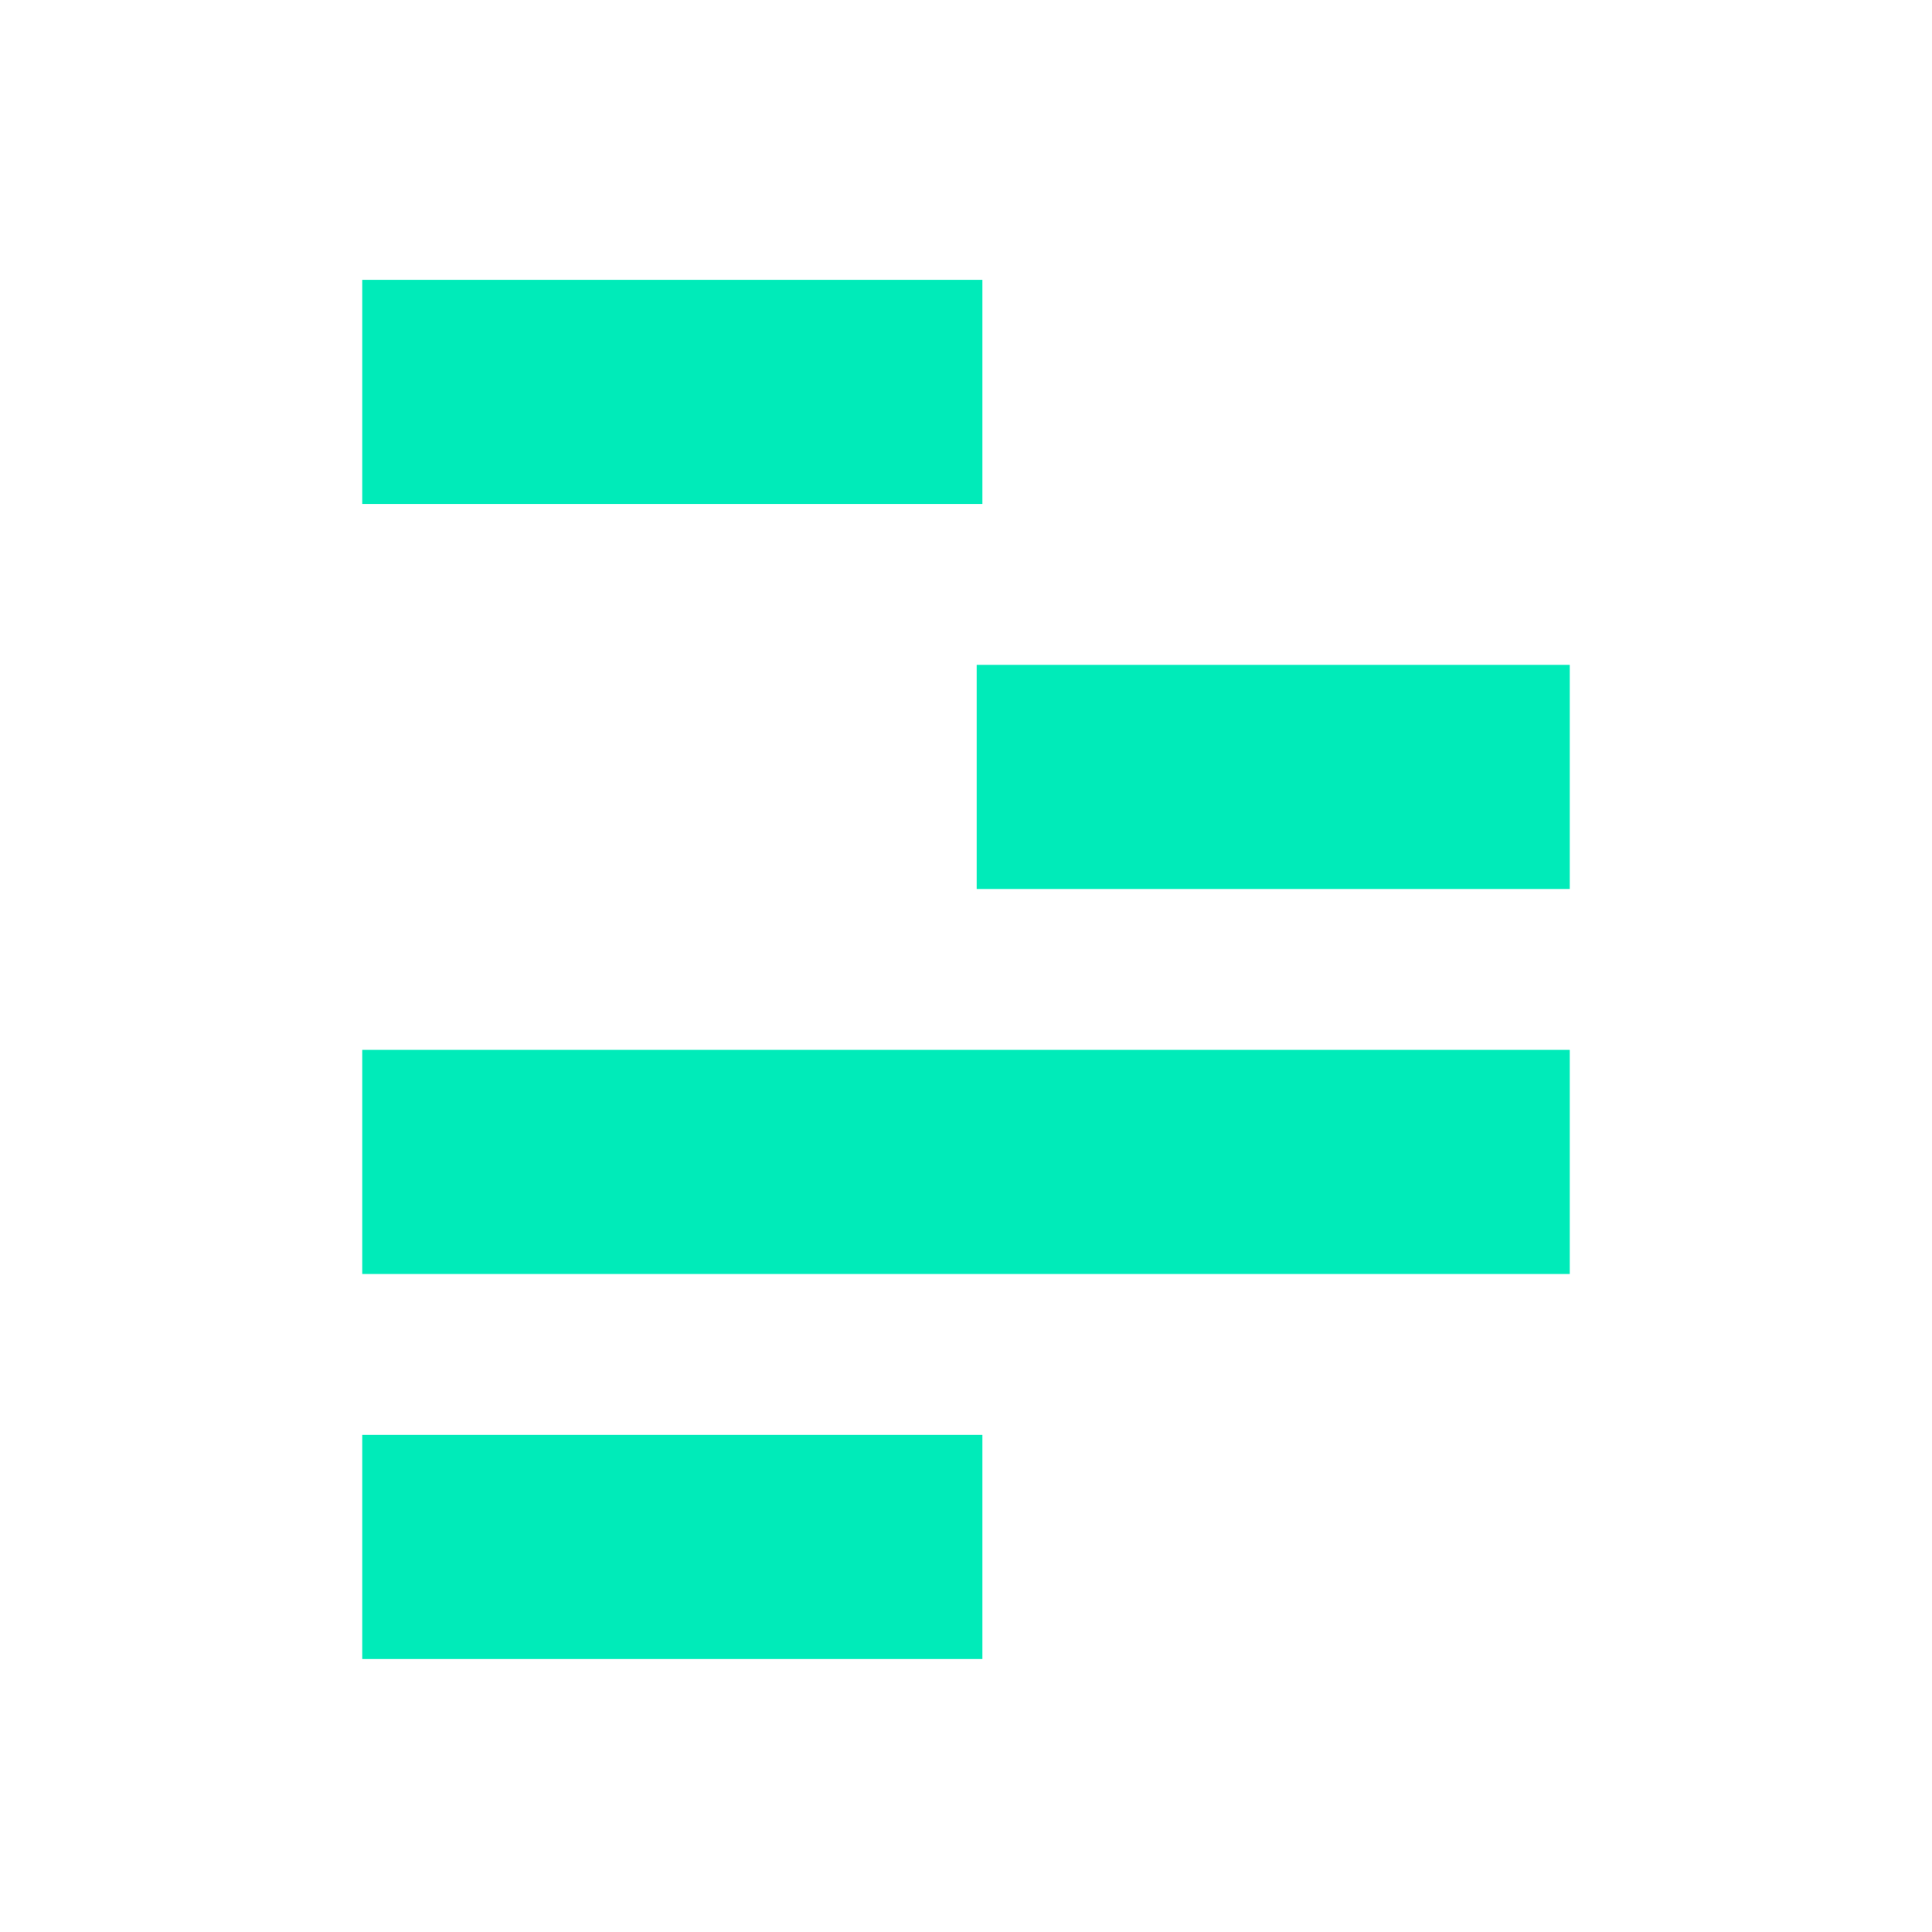
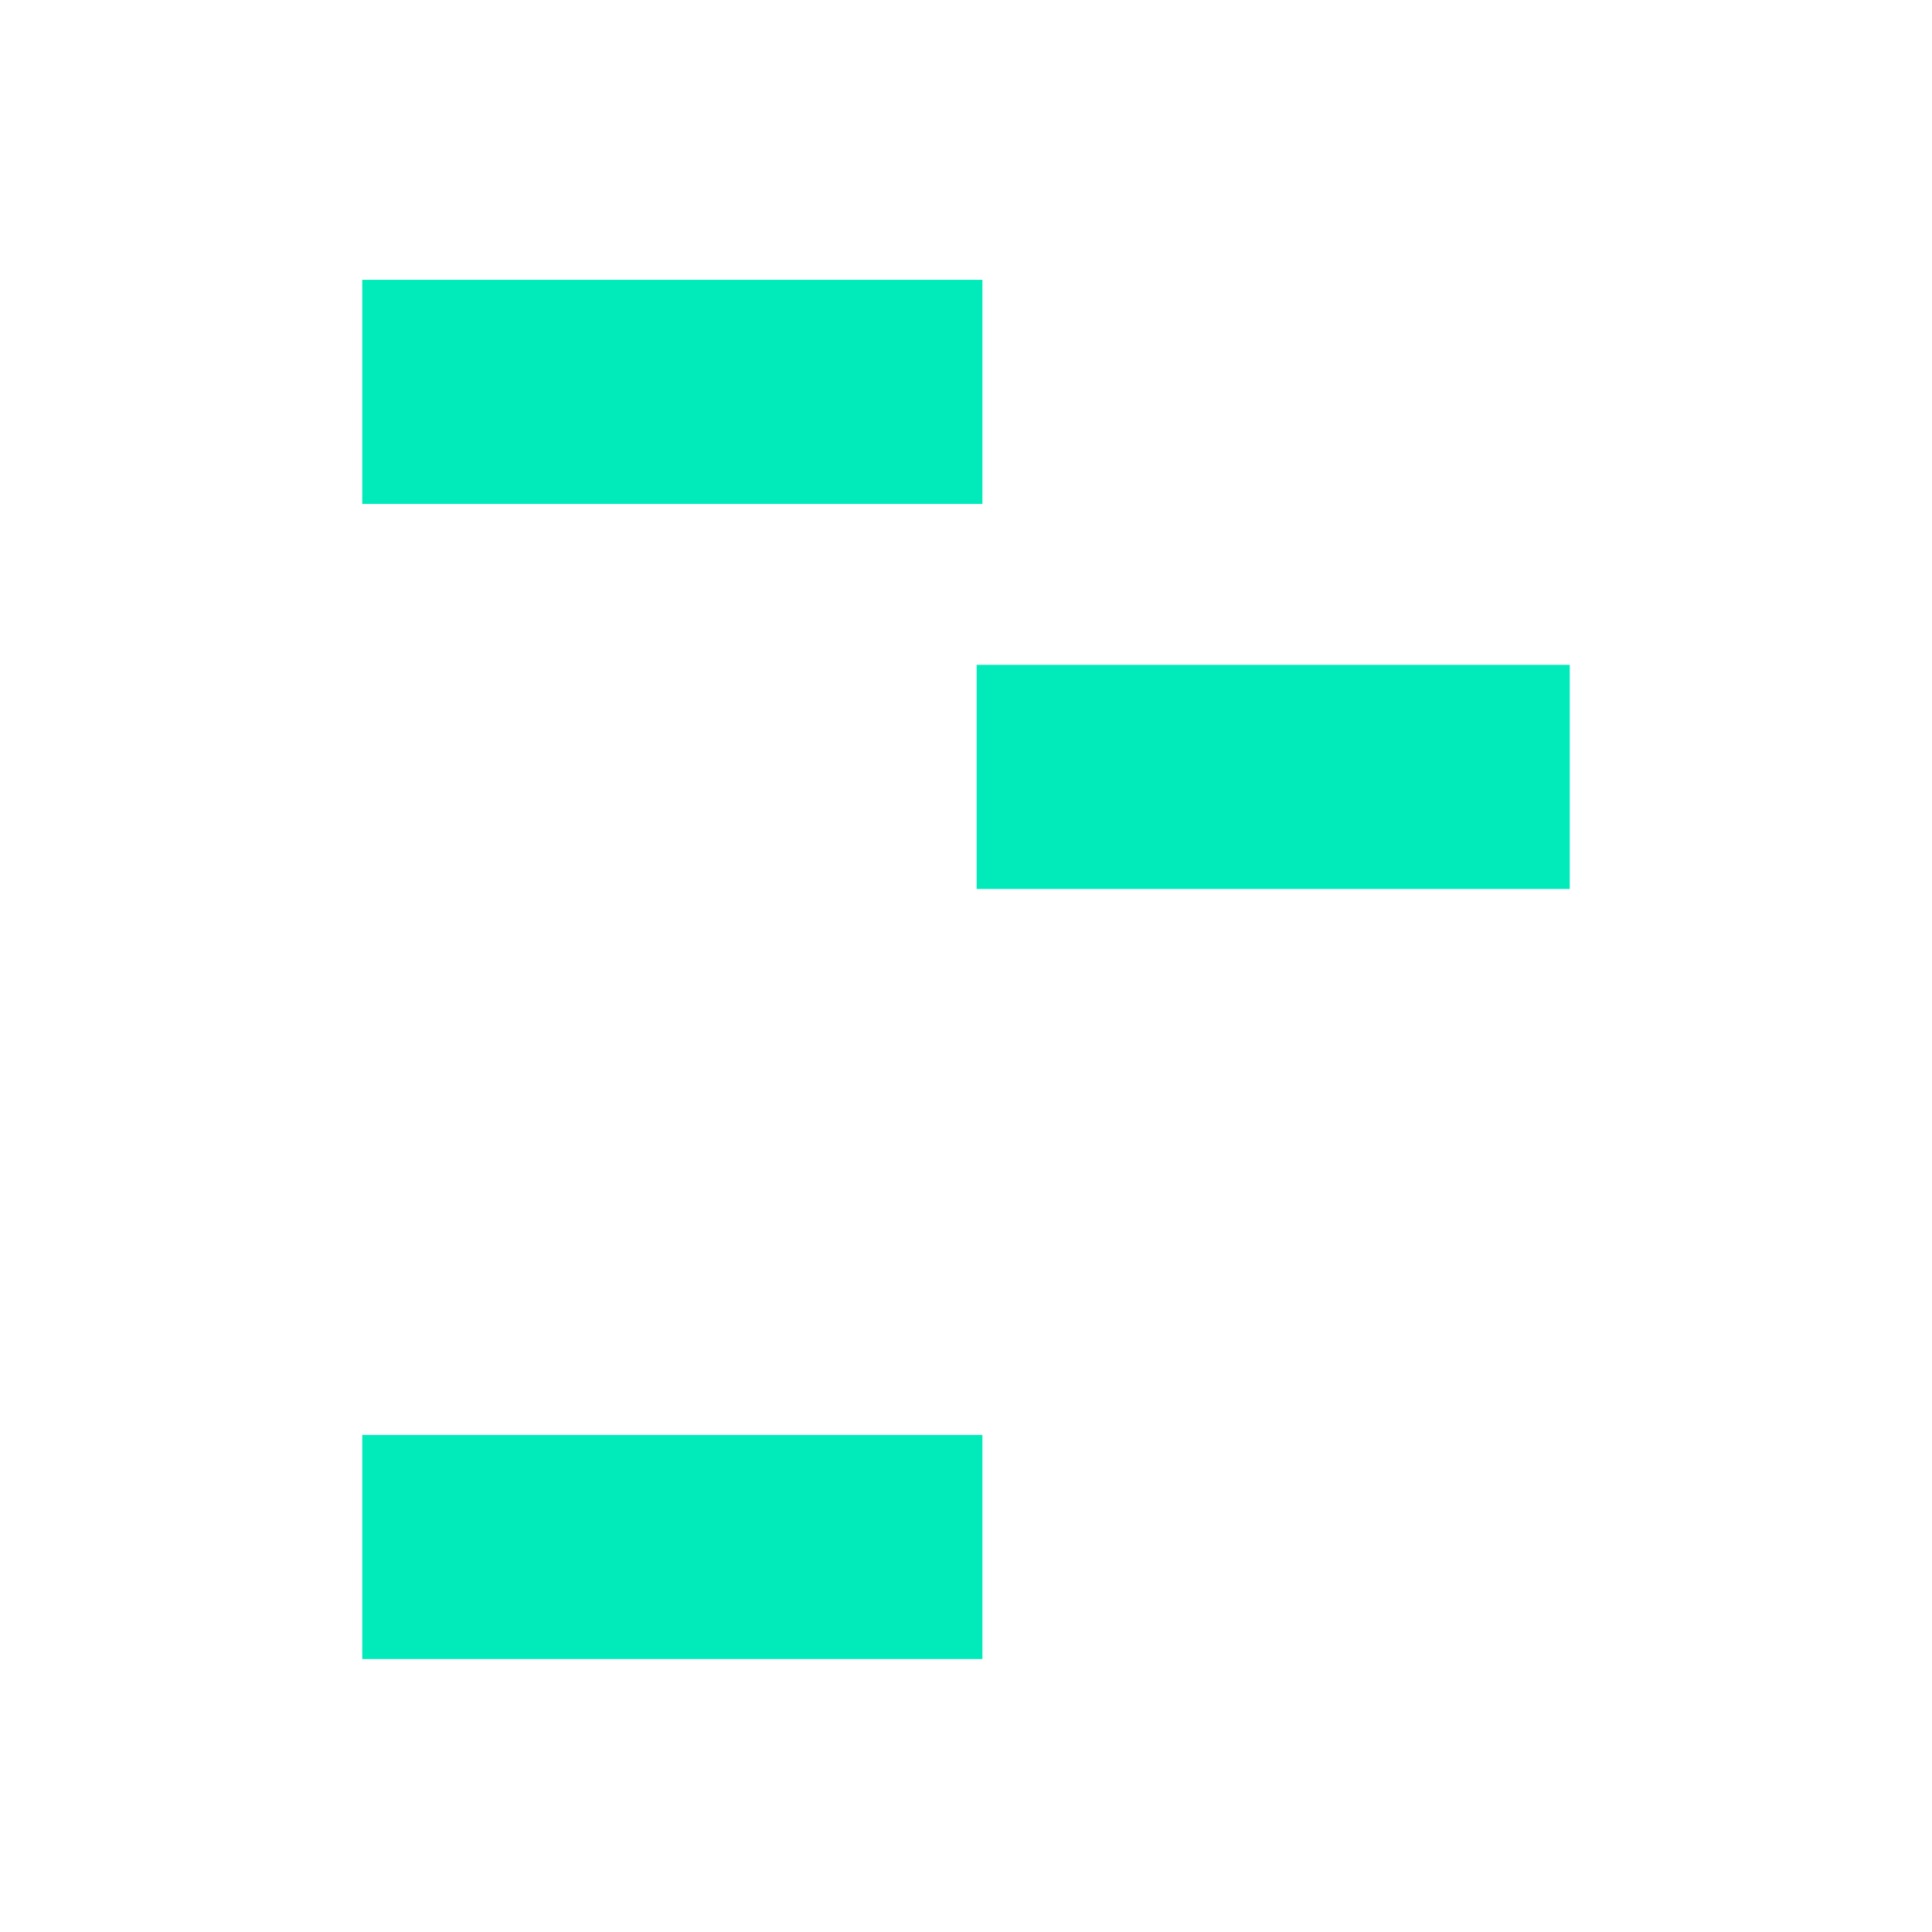
<svg xmlns="http://www.w3.org/2000/svg" viewBox="0 0 500 500" height="500" width="500" xml:space="preserve" version="1.1" id="svg2">
  <defs id="defs6" />
  <g transform="matrix(1.25,0,0,-1.25,0,500)" id="g10">
    <path id="path12" style="fill:#00ebb9;fill-opacity:1;fill-rule:nonzero;stroke:none" d="m 203.397,56.513 -128.397,0 0,46.402 128.397,0 0,-46.402 z" />
-     <path id="path14" style="fill:#00ebb9;fill-opacity:1;fill-rule:nonzero;stroke:none" d="m 325,136.231 -250,0 0,46.402 250,0 0,-46.402 z" />
    <path id="path16" style="fill:#00ebb9;fill-opacity:1;fill-rule:nonzero;stroke:none" d="m 203.397,295.666 -128.397,0 0,46.403 128.397,0 0,-46.403 z" />
    <path id="path18" style="fill:#00ebb9;fill-opacity:1;fill-rule:nonzero;stroke:none" d="m 325,215.947 -122.791,0 0,46.403 122.791,0 0,-46.403 z" />
  </g>
</svg>